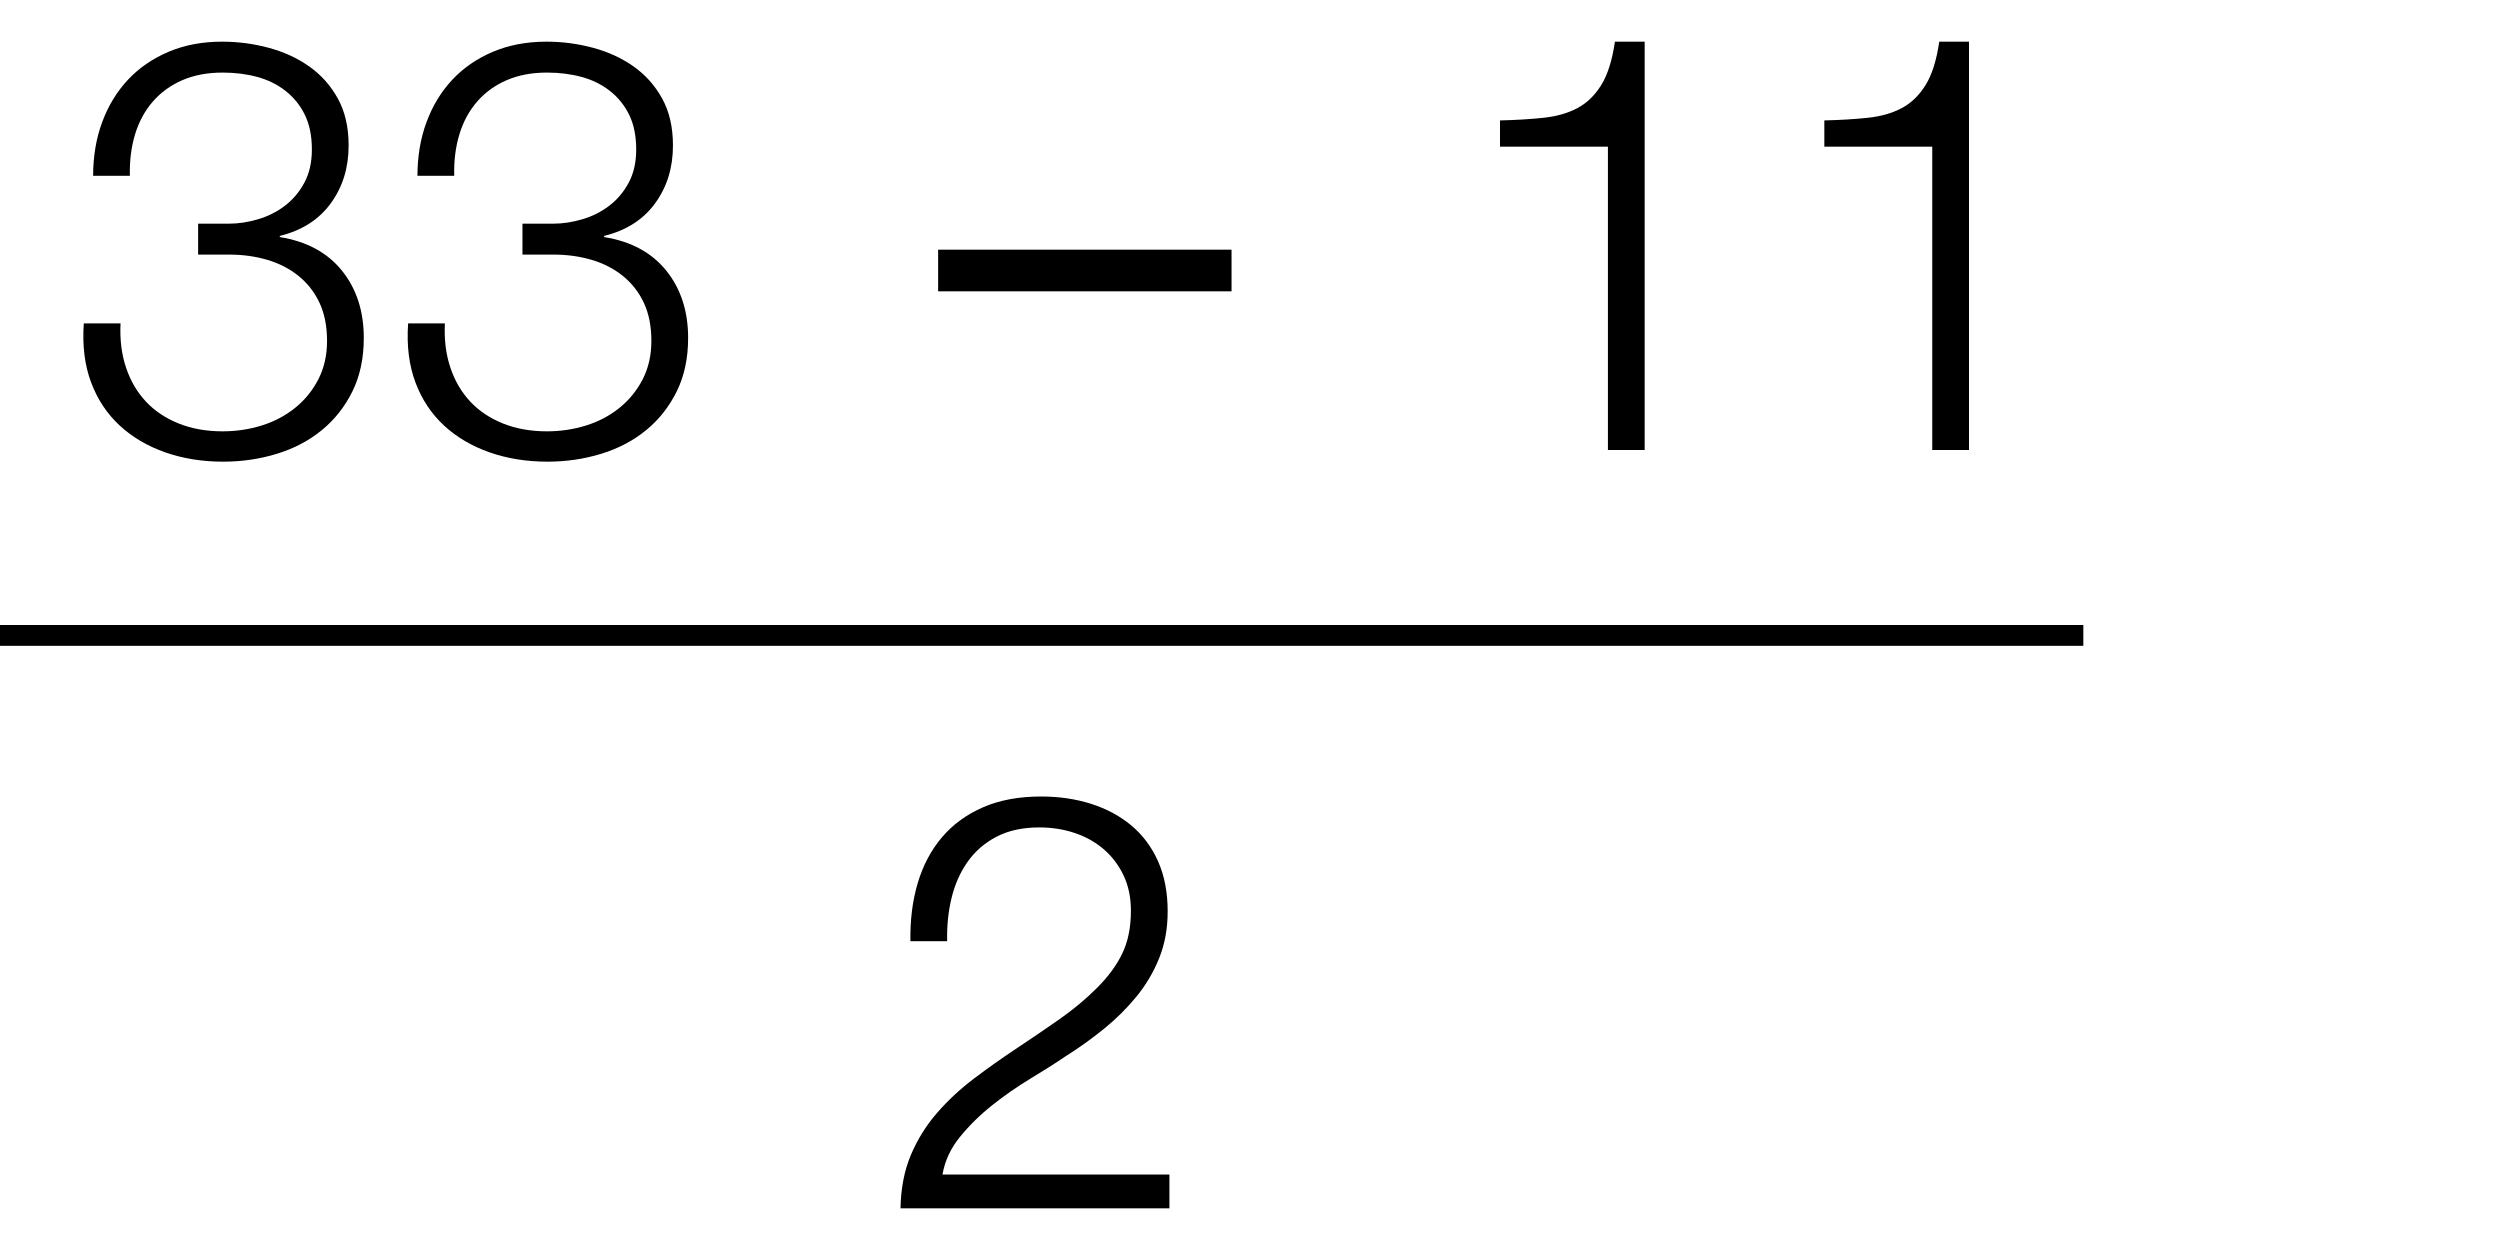
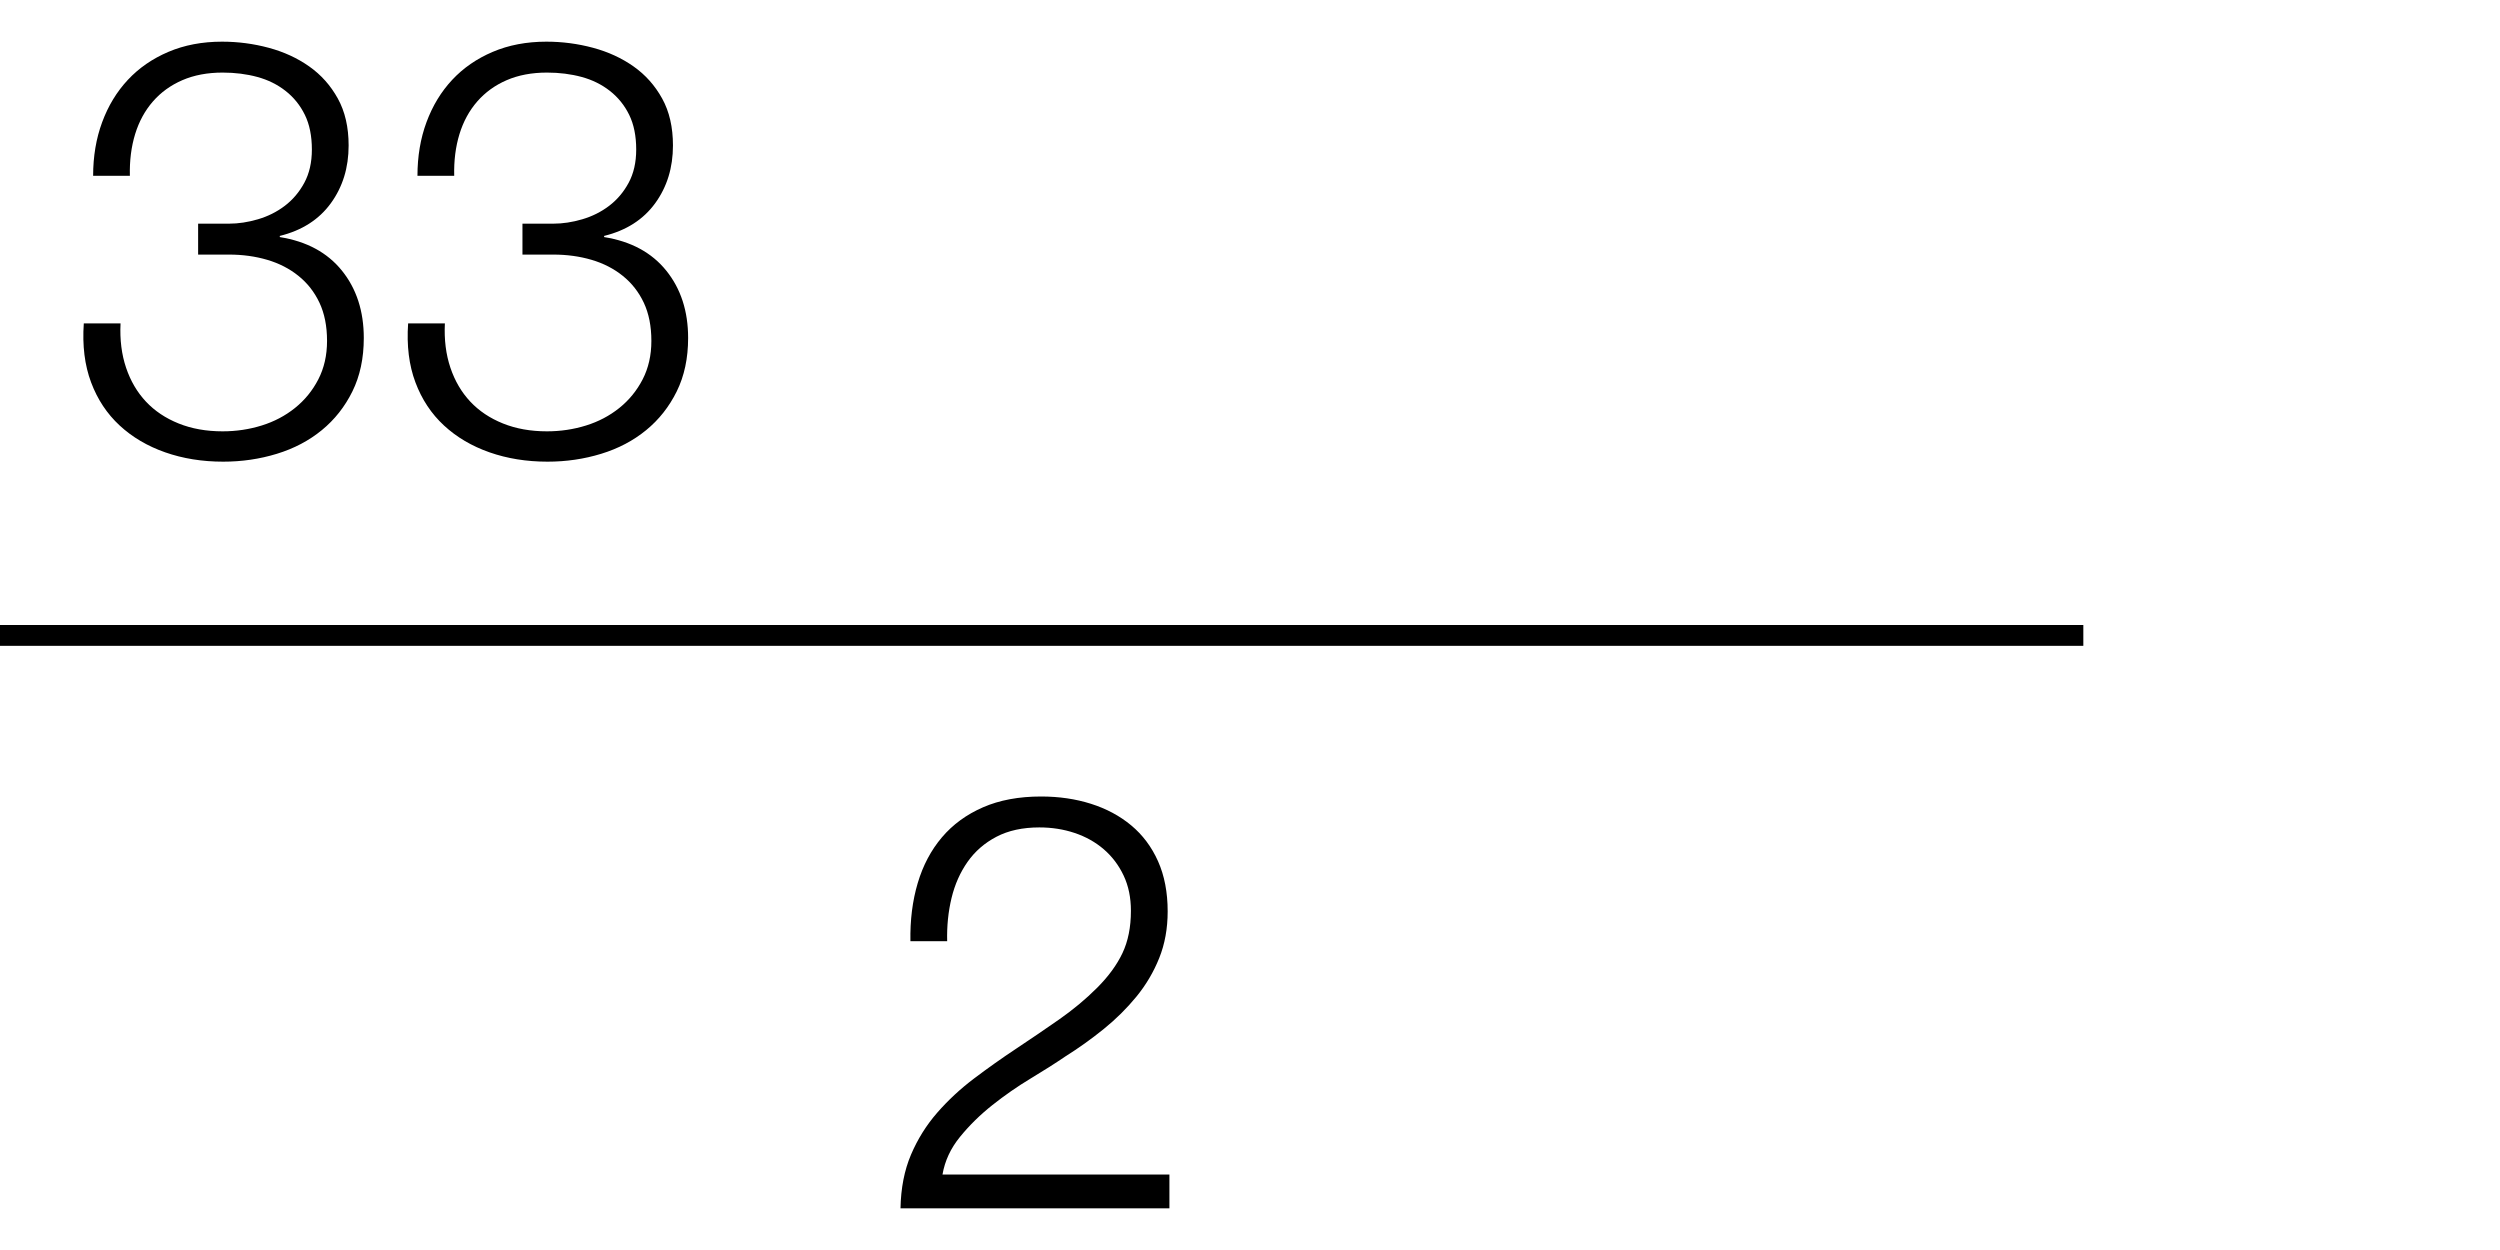
<svg xmlns="http://www.w3.org/2000/svg" xmlns:ns1="http://www.bohemiancoding.com/sketch/ns" width="60px" height="30px" viewBox="0 0 60 30" version="1.1">
  <title>sticky-scenario-subtract</title>
  <desc>Created with Sketch.</desc>
  <defs />
  <g id="scenario" stroke="none" stroke-width="1" fill="none" fill-rule="evenodd" ns1:type="MSPage">
    <g id="sticky-scenario-subtract" ns1:type="MSArtboardGroup" fill="#000000">
      <path d="M28.066,29 L28.066,28.188 L22.62,28.188 C22.676,27.861 22.816,27.56 23.04,27.285 C23.264,27.01 23.523,26.755 23.817,26.522 C24.111,26.289 24.417,26.076 24.734,25.885 C25.051,25.694 25.327,25.519 25.56,25.36 C25.887,25.155 26.197,24.933 26.491,24.695 C26.785,24.457 27.046,24.198 27.275,23.918 C27.504,23.638 27.686,23.33 27.821,22.994 C27.956,22.658 28.024,22.285 28.024,21.874 C28.024,21.417 27.947,21.015 27.793,20.67 C27.639,20.325 27.424,20.038 27.149,19.809 C26.874,19.58 26.552,19.408 26.183,19.291 C25.814,19.174 25.415,19.116 24.986,19.116 C24.454,19.116 23.99,19.202 23.593,19.375 C23.196,19.548 22.867,19.788 22.606,20.096 C22.345,20.404 22.151,20.77 22.025,21.195 C21.899,21.62 21.841,22.084 21.85,22.588 L22.732,22.588 C22.723,22.224 22.758,21.879 22.837,21.552 C22.916,21.225 23.045,20.936 23.222,20.684 C23.399,20.432 23.63,20.231 23.915,20.082 C24.2,19.933 24.543,19.858 24.944,19.858 C25.243,19.858 25.525,19.902 25.791,19.991 C26.057,20.08 26.29,20.21 26.491,20.383 C26.692,20.556 26.85,20.766 26.967,21.013 C27.084,21.26 27.142,21.543 27.142,21.86 C27.142,22.252 27.074,22.59 26.939,22.875 C26.804,23.16 26.601,23.437 26.33,23.708 C26.059,23.979 25.754,24.233 25.413,24.471 C25.072,24.709 24.729,24.942 24.384,25.171 C24.039,25.4 23.703,25.638 23.376,25.885 C23.049,26.132 22.755,26.405 22.494,26.704 C22.233,27.003 22.023,27.339 21.864,27.712 C21.705,28.085 21.621,28.515 21.612,29 L28.066,29 Z" id="2" ns1:type="MSShapeGroup" />
      <path d="M0,15.5 L50,15.5 L50,15 L0,15 L0,15.5 Z" id="division" ns1:type="MSShapeGroup" />
      <path d="M2.893,7.762 L2.011,7.762 C1.974,8.294 2.032,8.765 2.186,9.176 C2.34,9.587 2.569,9.932 2.872,10.212 C3.175,10.492 3.539,10.707 3.964,10.856 C4.389,11.005 4.853,11.08 5.357,11.08 C5.805,11.08 6.234,11.017 6.645,10.891 C7.056,10.765 7.415,10.576 7.723,10.324 C8.031,10.072 8.276,9.762 8.458,9.393 C8.64,9.024 8.731,8.597 8.731,8.112 C8.731,7.468 8.556,6.929 8.206,6.495 C7.856,6.061 7.359,5.793 6.715,5.69 L6.715,5.662 C7.247,5.531 7.655,5.27 7.94,4.878 C8.225,4.486 8.367,4.024 8.367,3.492 C8.367,3.053 8.281,2.678 8.108,2.365 C7.935,2.052 7.707,1.796 7.422,1.595 C7.137,1.394 6.813,1.245 6.449,1.147 C6.085,1.049 5.712,1 5.329,1 C4.853,1 4.424,1.082 4.041,1.245 C3.658,1.408 3.334,1.632 3.068,1.917 C2.802,2.202 2.597,2.54 2.452,2.932 C2.307,3.324 2.235,3.753 2.235,4.22 L3.117,4.22 C3.108,3.856 3.15,3.522 3.243,3.219 C3.336,2.916 3.479,2.654 3.67,2.435 C3.861,2.216 4.097,2.045 4.377,1.924 C4.657,1.803 4.979,1.742 5.343,1.742 C5.642,1.742 5.919,1.777 6.176,1.847 C6.433,1.917 6.659,2.029 6.855,2.183 C7.051,2.337 7.205,2.528 7.317,2.757 C7.429,2.986 7.485,3.263 7.485,3.59 C7.485,3.898 7.424,4.164 7.303,4.388 C7.182,4.612 7.025,4.796 6.834,4.941 C6.643,5.086 6.428,5.193 6.19,5.263 C5.952,5.333 5.721,5.368 5.497,5.368 L4.755,5.368 L4.755,6.11 L5.497,6.11 C5.824,6.11 6.129,6.152 6.414,6.236 C6.699,6.32 6.948,6.448 7.163,6.621 C7.378,6.794 7.546,7.008 7.667,7.265 C7.788,7.522 7.849,7.827 7.849,8.182 C7.849,8.527 7.779,8.835 7.639,9.106 C7.499,9.377 7.312,9.605 7.079,9.792 C6.846,9.979 6.58,10.119 6.281,10.212 C5.982,10.305 5.67,10.352 5.343,10.352 C4.951,10.352 4.599,10.289 4.286,10.163 C3.973,10.037 3.712,9.862 3.502,9.638 C3.292,9.414 3.133,9.143 3.026,8.826 C2.919,8.509 2.874,8.154 2.893,7.762 L2.893,7.762 Z M10.677,7.762 L9.795,7.762 C9.758,8.294 9.816,8.765 9.97,9.176 C10.124,9.587 10.353,9.932 10.656,10.212 C10.959,10.492 11.323,10.707 11.748,10.856 C12.173,11.005 12.637,11.08 13.141,11.08 C13.589,11.08 14.018,11.017 14.429,10.891 C14.84,10.765 15.199,10.576 15.507,10.324 C15.815,10.072 16.06,9.762 16.242,9.393 C16.424,9.024 16.515,8.597 16.515,8.112 C16.515,7.468 16.34,6.929 15.99,6.495 C15.64,6.061 15.143,5.793 14.499,5.69 L14.499,5.662 C15.031,5.531 15.439,5.27 15.724,4.878 C16.009,4.486 16.151,4.024 16.151,3.492 C16.151,3.053 16.065,2.678 15.892,2.365 C15.719,2.052 15.491,1.796 15.206,1.595 C14.921,1.394 14.597,1.245 14.233,1.147 C13.869,1.049 13.496,1 13.113,1 C12.637,1 12.208,1.082 11.825,1.245 C11.442,1.408 11.118,1.632 10.852,1.917 C10.586,2.202 10.381,2.54 10.236,2.932 C10.091,3.324 10.019,3.753 10.019,4.22 L10.901,4.22 C10.892,3.856 10.934,3.522 11.027,3.219 C11.12,2.916 11.263,2.654 11.454,2.435 C11.645,2.216 11.881,2.045 12.161,1.924 C12.441,1.803 12.763,1.742 13.127,1.742 C13.426,1.742 13.703,1.777 13.96,1.847 C14.217,1.917 14.443,2.029 14.639,2.183 C14.835,2.337 14.989,2.528 15.101,2.757 C15.213,2.986 15.269,3.263 15.269,3.59 C15.269,3.898 15.208,4.164 15.087,4.388 C14.966,4.612 14.809,4.796 14.618,4.941 C14.427,5.086 14.212,5.193 13.974,5.263 C13.736,5.333 13.505,5.368 13.281,5.368 L12.539,5.368 L12.539,6.11 L13.281,6.11 C13.608,6.11 13.913,6.152 14.198,6.236 C14.483,6.32 14.732,6.448 14.947,6.621 C15.162,6.794 15.33,7.008 15.451,7.265 C15.572,7.522 15.633,7.827 15.633,8.182 C15.633,8.527 15.563,8.835 15.423,9.106 C15.283,9.377 15.096,9.605 14.863,9.792 C14.63,9.979 14.364,10.119 14.065,10.212 C13.766,10.305 13.454,10.352 13.127,10.352 C12.735,10.352 12.383,10.289 12.07,10.163 C11.757,10.037 11.496,9.862 11.286,9.638 C11.076,9.414 10.917,9.143 10.81,8.826 C10.703,8.509 10.658,8.154 10.677,7.762 L10.677,7.762 Z" id="33" ns1:type="MSShapeGroup" />
-       <path d="M22.515,5.992 L22.515,6.992 L29.557,6.992 L29.557,5.992 L22.515,5.992 Z" id="Path" ns1:type="MSShapeGroup" />
-       <path d="M36,2.89 L36,3.52 L38.59,3.52 L38.59,10.8 L39.472,10.8 L39.472,1 L38.758,1 C38.693,1.448 38.583,1.796 38.429,2.043 C38.275,2.29 38.084,2.475 37.855,2.596 C37.626,2.717 37.356,2.794 37.043,2.827 C36.73,2.86 36.383,2.881 36,2.89 L36,2.89 Z M43.784,2.89 L43.784,3.52 L46.374,3.52 L46.374,10.8 L47.256,10.8 L47.256,1 L46.542,1 C46.477,1.448 46.367,1.796 46.213,2.043 C46.059,2.29 45.868,2.475 45.639,2.596 C45.41,2.717 45.14,2.794 44.827,2.827 C44.514,2.86 44.167,2.881 43.784,2.89 L43.784,2.89 Z" id="11" ns1:type="MSShapeGroup" />
    </g>
  </g>
</svg>